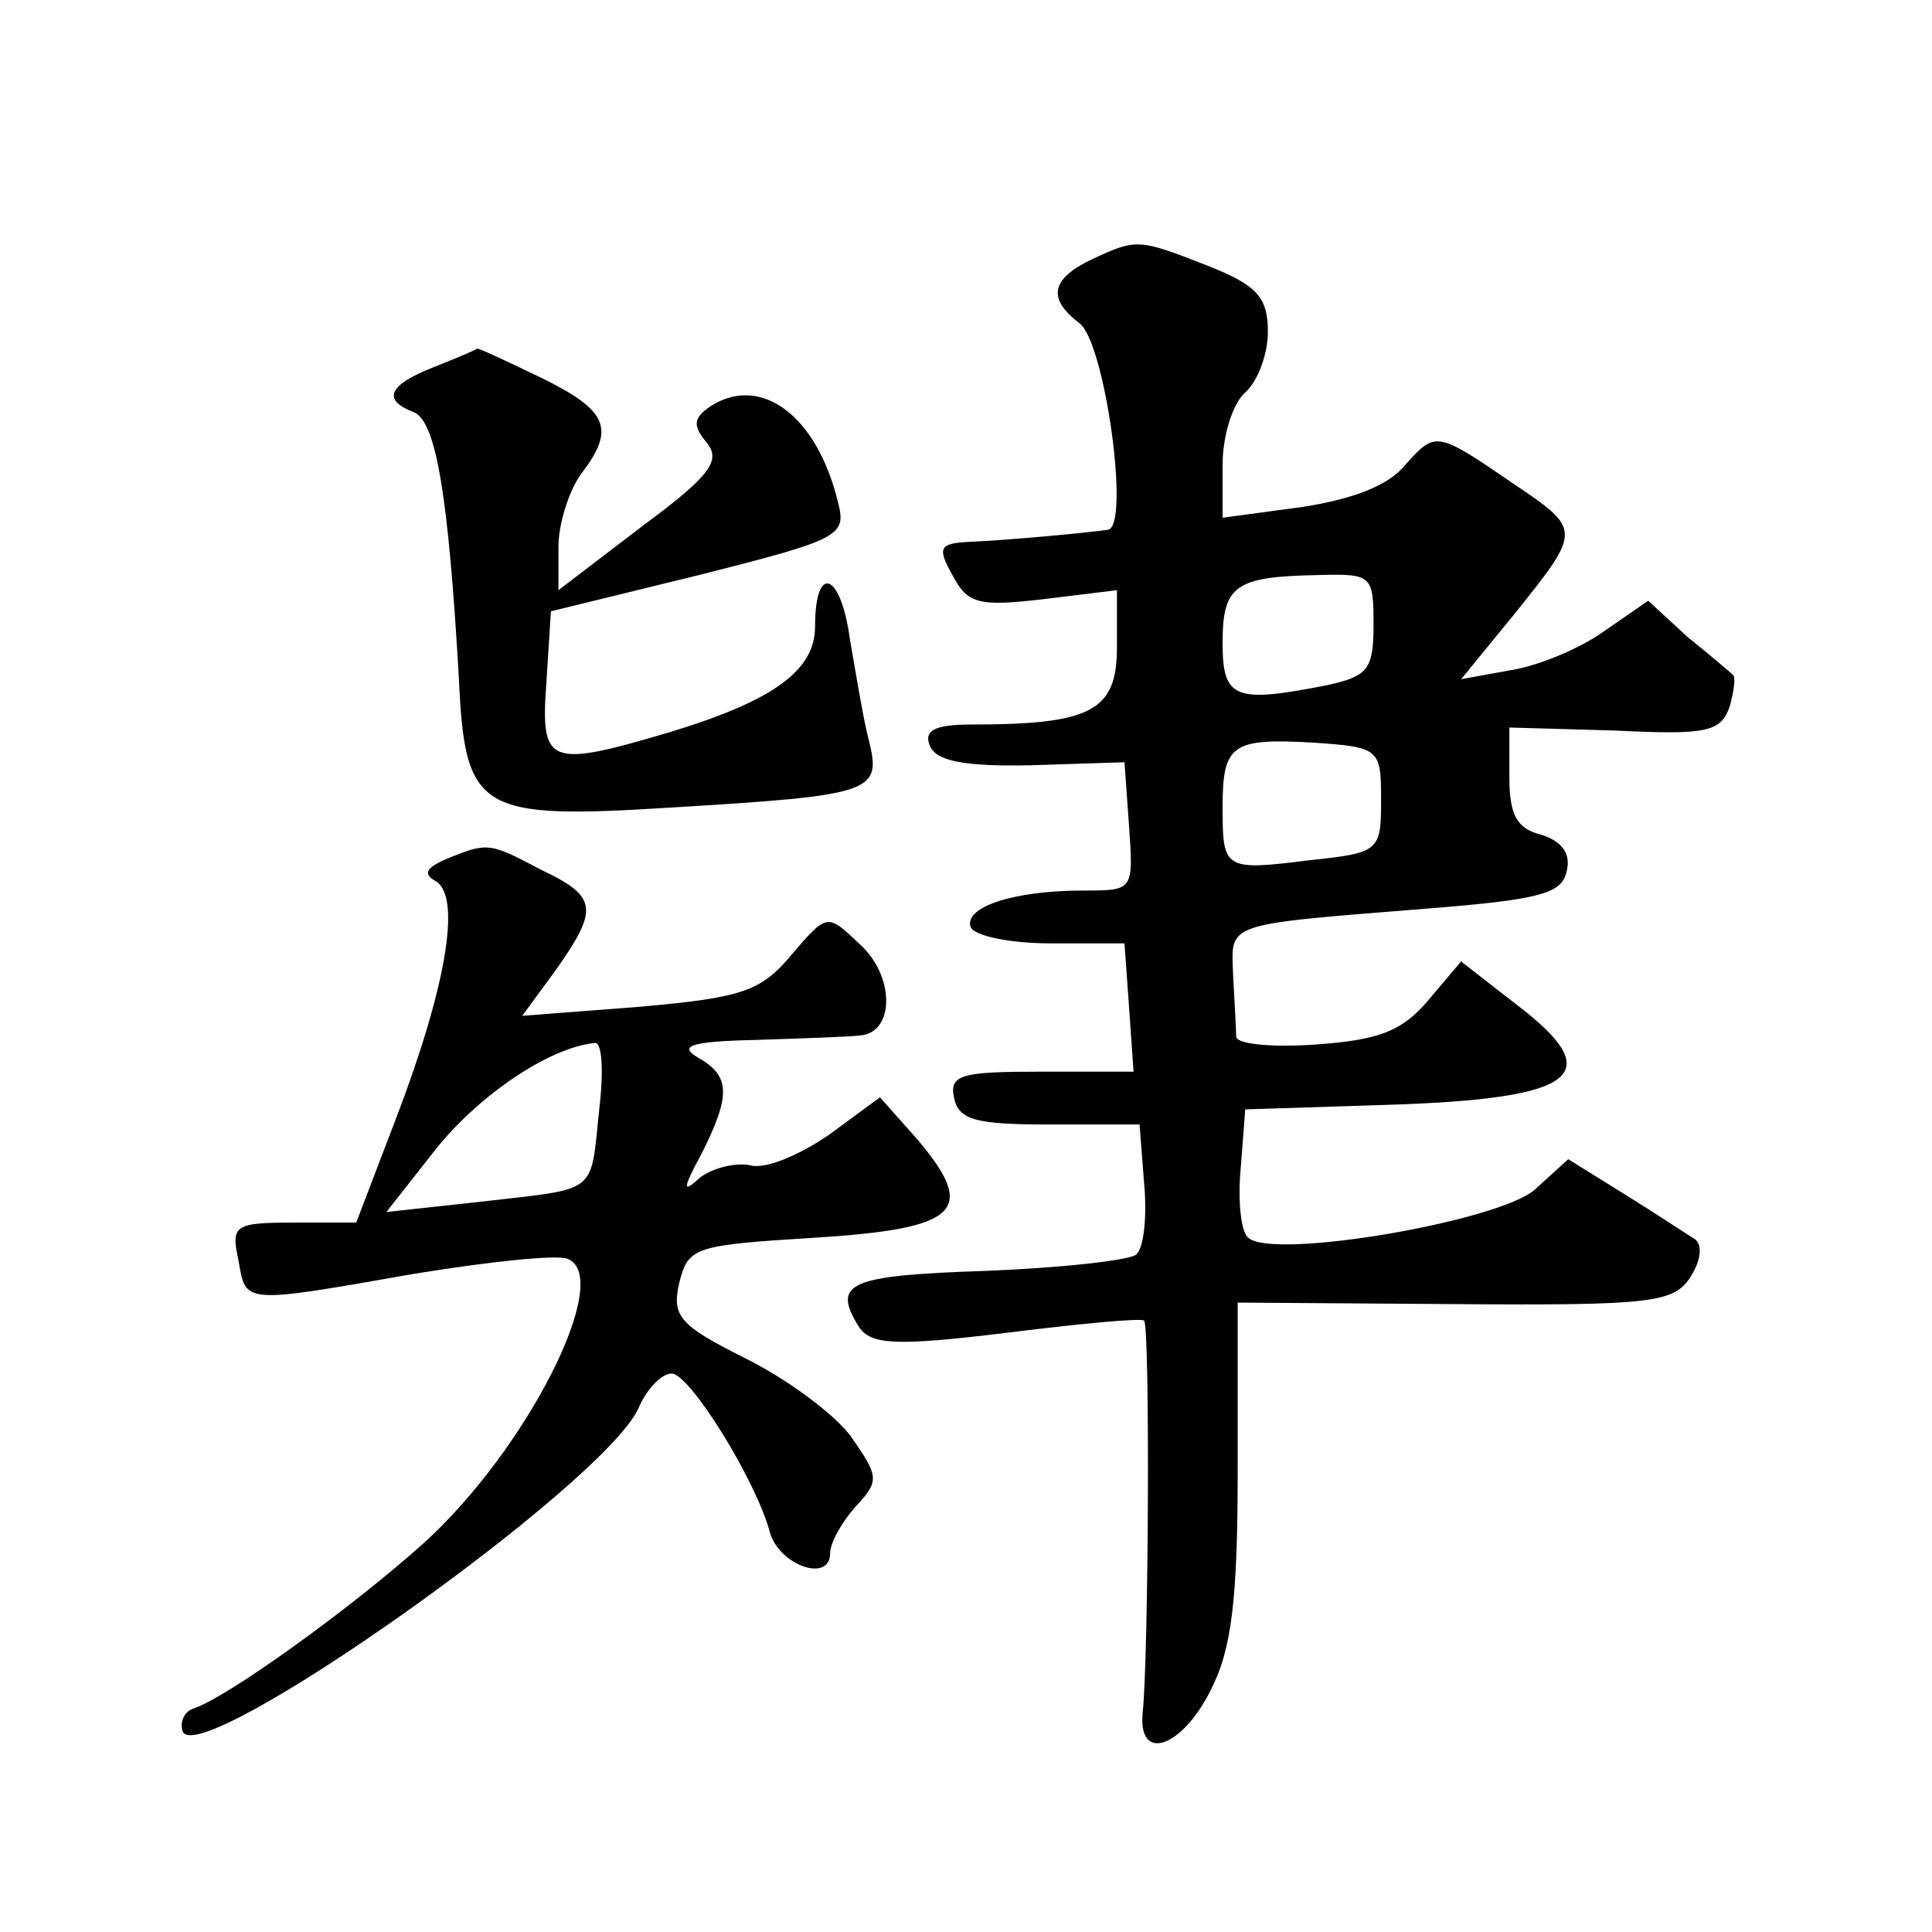
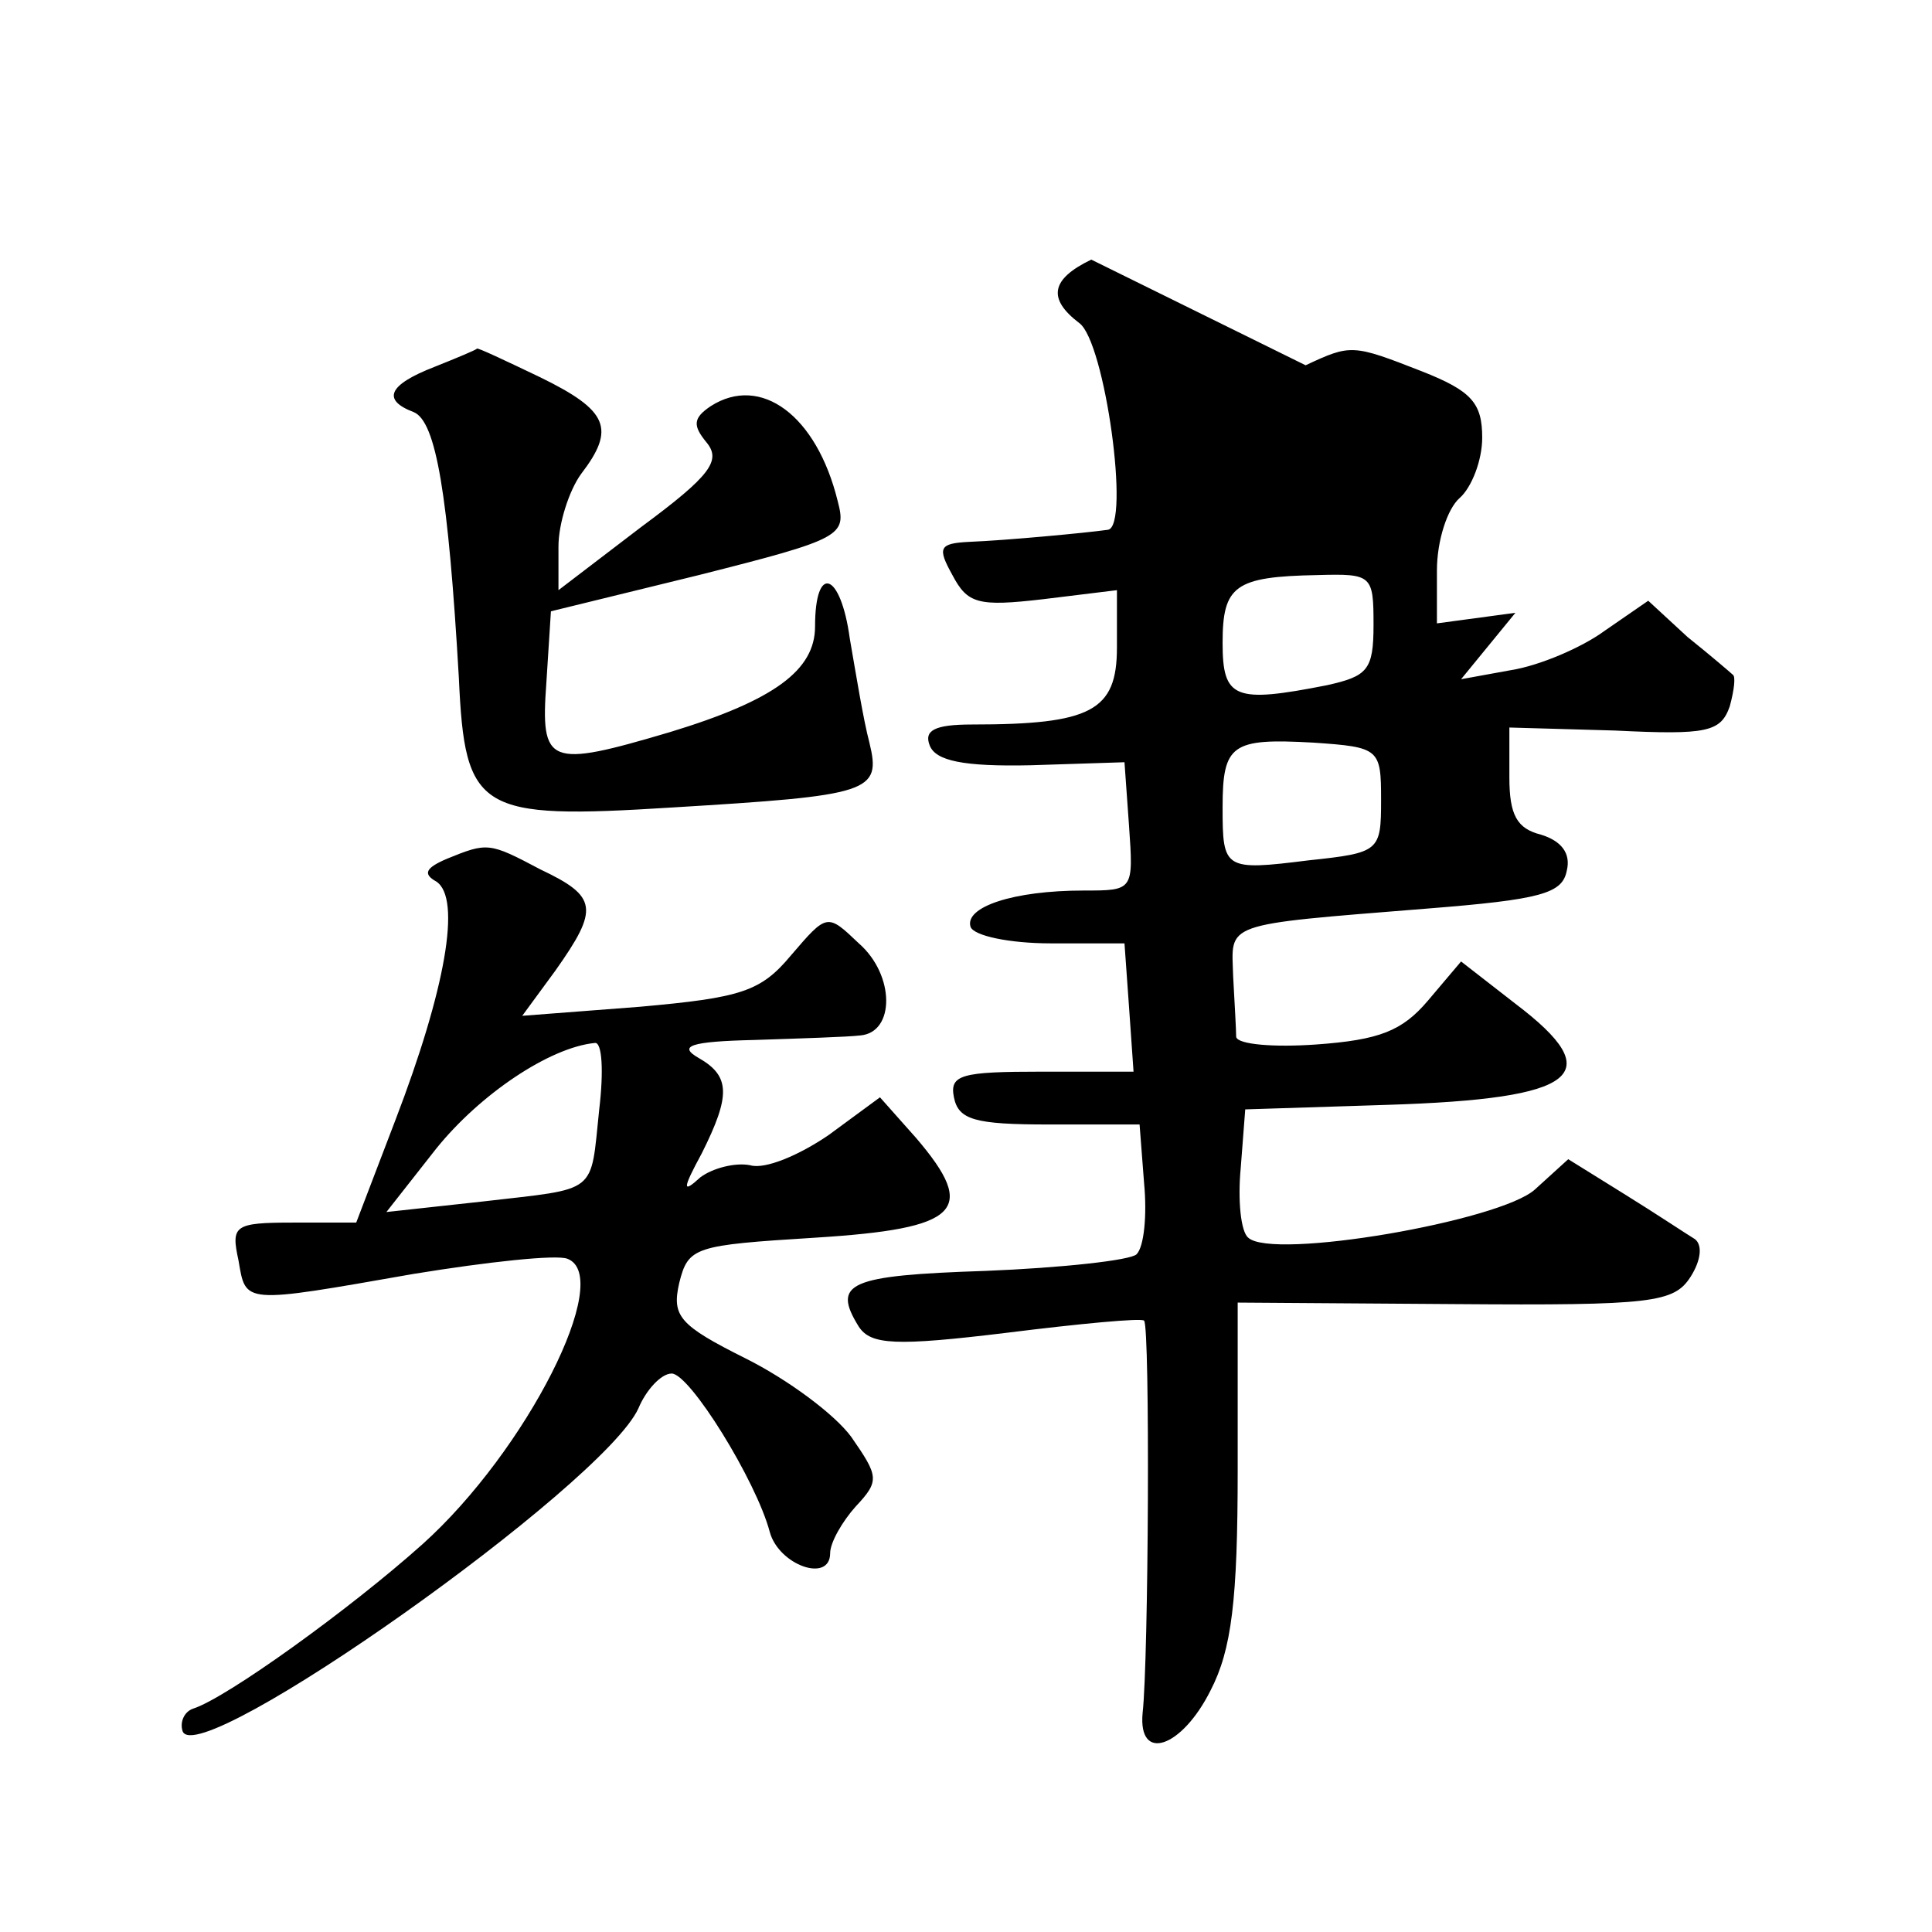
<svg xmlns="http://www.w3.org/2000/svg" version="1.0" width="128pt" height="128pt" viewBox="0 0 128 128" preserveAspectRatio="xMidYMid meet">
  <g transform="translate(0,128) scale(0.1,-0.1)" fill="#0" stroke="none">
-     <path d="M723 1108 c-27 -13 -29 -26 -8 -42 17 -12 34 -135 19 -137 -14 -2 -67 -7 -92 -8 -20 -1 -21 -4 -11 -22 10 -19 17 -21 60 -16 l49 6 0 -38 c0 -42 -17 -51 -96 -51 -25 0 -32 -4 -28 -14 4 -10 22 -14 67 -13 l62 2 3 -42 c3 -43 3 -43 -30 -43 -47 0 -79 -11 -75 -24 2 -6 26 -11 53 -11 l49 0 3 -42 3 -43 -61 0 c-53 0 -61 -2 -58 -17 3 -15 14 -18 63 -18 l60 0 3 -39 c2 -21 0 -42 -5 -47 -4 -4 -50 -9 -100 -11 -91 -3 -102 -8 -84 -37 8 -12 24 -13 98 -4 48 6 90 10 91 8 4 -4 3 -225 -1 -260 -3 -33 26 -23 45 15 14 27 18 60 18 146 l0 111 144 -1 c131 -1 145 1 156 18 7 11 8 21 3 25 -5 3 -26 17 -47 30 l-37 23 -22 -20 c-23 -21 -174 -47 -190 -32 -5 4 -7 25 -5 46 l3 39 94 3 c127 4 147 20 85 67 l-36 28 -22 -26 c-17 -20 -32 -26 -74 -29 -28 -2 -52 0 -53 5 0 4 -1 22 -2 40 -1 36 -9 34 128 45 76 6 90 10 93 25 3 12 -4 20 -17 24 -16 4 -21 13 -21 38 l0 33 70 -2 c61 -3 70 -1 76 16 3 11 4 20 2 21 -1 1 -15 13 -30 25 l-26 24 -29 -20 c-15 -11 -43 -23 -62 -26 l-33 -6 36 44 c44 55 44 55 -2 86 -51 35 -51 34 -71 12 -11 -14 -36 -23 -69 -28 l-52 -7 0 35 c0 20 7 41 15 48 8 7 15 25 15 40 0 23 -7 31 -40 44 -46 18 -47 18 -77 4z m187 -242 c0 -30 -4 -34 -31 -40 -61 -12 -69 -9 -69 28 0 38 8 44 63 45 36 1 37 0 37 -33z m5 -116 c0 -34 -1 -35 -48 -40 -56 -7 -57 -6 -57 35 0 42 6 46 60 43 44 -3 45 -4 45 -38z M288 1037 c-31 -12 -35 -22 -14 -30 15 -6 23 -55 30 -176 4 -89 13 -94 141 -86 132 8 139 10 131 43 -4 15 -9 46 -13 69 -6 44 -23 50 -23 8 0 -29 -27 -49 -96 -70 -81 -24 -86 -22 -82 33 l3 47 98 24 c95 24 98 26 92 49 -14 57 -51 84 -84 63 -12 -8 -12 -13 -3 -24 10 -12 3 -22 -43 -56 l-55 -42 0 29 c0 15 7 37 15 48 23 30 18 42 -27 64 -23 11 -42 20 -42 19 -1 -1 -13 -6 -28 -12z M296 711 c-14 -6 -16 -10 -7 -15 17 -11 6 -72 -27 -158 l-26 -68 -42 0 c-39 0 -41 -2 -36 -25 5 -29 2 -29 116 -9 49 8 95 13 102 10 31 -12 -27 -127 -96 -189 -48 -43 -130 -102 -152 -109 -6 -2 -9 -9 -7 -15 10 -27 279 163 302 214 5 12 15 23 22 23 12 0 56 -71 65 -105 6 -22 40 -34 40 -14 0 7 8 21 17 31 16 17 15 20 -3 46 -11 15 -42 38 -70 52 -44 22 -49 28 -44 50 6 24 10 25 90 30 96 6 108 18 67 66 l-24 27 -34 -25 c-19 -13 -42 -23 -52 -20 -10 2 -25 -2 -33 -8 -12 -11 -12 -8 1 16 19 38 19 51 -2 63 -14 8 -6 11 37 12 30 1 62 2 70 3 23 2 23 40 -1 61 -21 20 -21 20 -45 -8 -20 -24 -33 -28 -100 -34 l-78 -6 22 30 c29 41 28 49 -10 67 -34 18 -35 18 -62 7z m101 -166 c-6 -57 0 -52 -77 -61 l-64 -7 33 42 c29 36 75 67 105 70 5 1 6 -19 3 -44z" />
+     <path d="M723 1108 c-27 -13 -29 -26 -8 -42 17 -12 34 -135 19 -137 -14 -2 -67 -7 -92 -8 -20 -1 -21 -4 -11 -22 10 -19 17 -21 60 -16 l49 6 0 -38 c0 -42 -17 -51 -96 -51 -25 0 -32 -4 -28 -14 4 -10 22 -14 67 -13 l62 2 3 -42 c3 -43 3 -43 -30 -43 -47 0 -79 -11 -75 -24 2 -6 26 -11 53 -11 l49 0 3 -42 3 -43 -61 0 c-53 0 -61 -2 -58 -17 3 -15 14 -18 63 -18 l60 0 3 -39 c2 -21 0 -42 -5 -47 -4 -4 -50 -9 -100 -11 -91 -3 -102 -8 -84 -37 8 -12 24 -13 98 -4 48 6 90 10 91 8 4 -4 3 -225 -1 -260 -3 -33 26 -23 45 15 14 27 18 60 18 146 l0 111 144 -1 c131 -1 145 1 156 18 7 11 8 21 3 25 -5 3 -26 17 -47 30 l-37 23 -22 -20 c-23 -21 -174 -47 -190 -32 -5 4 -7 25 -5 46 l3 39 94 3 c127 4 147 20 85 67 l-36 28 -22 -26 c-17 -20 -32 -26 -74 -29 -28 -2 -52 0 -53 5 0 4 -1 22 -2 40 -1 36 -9 34 128 45 76 6 90 10 93 25 3 12 -4 20 -17 24 -16 4 -21 13 -21 38 l0 33 70 -2 c61 -3 70 -1 76 16 3 11 4 20 2 21 -1 1 -15 13 -30 25 l-26 24 -29 -20 c-15 -11 -43 -23 -62 -26 l-33 -6 36 44 l-52 -7 0 35 c0 20 7 41 15 48 8 7 15 25 15 40 0 23 -7 31 -40 44 -46 18 -47 18 -77 4z m187 -242 c0 -30 -4 -34 -31 -40 -61 -12 -69 -9 -69 28 0 38 8 44 63 45 36 1 37 0 37 -33z m5 -116 c0 -34 -1 -35 -48 -40 -56 -7 -57 -6 -57 35 0 42 6 46 60 43 44 -3 45 -4 45 -38z M288 1037 c-31 -12 -35 -22 -14 -30 15 -6 23 -55 30 -176 4 -89 13 -94 141 -86 132 8 139 10 131 43 -4 15 -9 46 -13 69 -6 44 -23 50 -23 8 0 -29 -27 -49 -96 -70 -81 -24 -86 -22 -82 33 l3 47 98 24 c95 24 98 26 92 49 -14 57 -51 84 -84 63 -12 -8 -12 -13 -3 -24 10 -12 3 -22 -43 -56 l-55 -42 0 29 c0 15 7 37 15 48 23 30 18 42 -27 64 -23 11 -42 20 -42 19 -1 -1 -13 -6 -28 -12z M296 711 c-14 -6 -16 -10 -7 -15 17 -11 6 -72 -27 -158 l-26 -68 -42 0 c-39 0 -41 -2 -36 -25 5 -29 2 -29 116 -9 49 8 95 13 102 10 31 -12 -27 -127 -96 -189 -48 -43 -130 -102 -152 -109 -6 -2 -9 -9 -7 -15 10 -27 279 163 302 214 5 12 15 23 22 23 12 0 56 -71 65 -105 6 -22 40 -34 40 -14 0 7 8 21 17 31 16 17 15 20 -3 46 -11 15 -42 38 -70 52 -44 22 -49 28 -44 50 6 24 10 25 90 30 96 6 108 18 67 66 l-24 27 -34 -25 c-19 -13 -42 -23 -52 -20 -10 2 -25 -2 -33 -8 -12 -11 -12 -8 1 16 19 38 19 51 -2 63 -14 8 -6 11 37 12 30 1 62 2 70 3 23 2 23 40 -1 61 -21 20 -21 20 -45 -8 -20 -24 -33 -28 -100 -34 l-78 -6 22 30 c29 41 28 49 -10 67 -34 18 -35 18 -62 7z m101 -166 c-6 -57 0 -52 -77 -61 l-64 -7 33 42 c29 36 75 67 105 70 5 1 6 -19 3 -44z" />
  </g>
</svg>